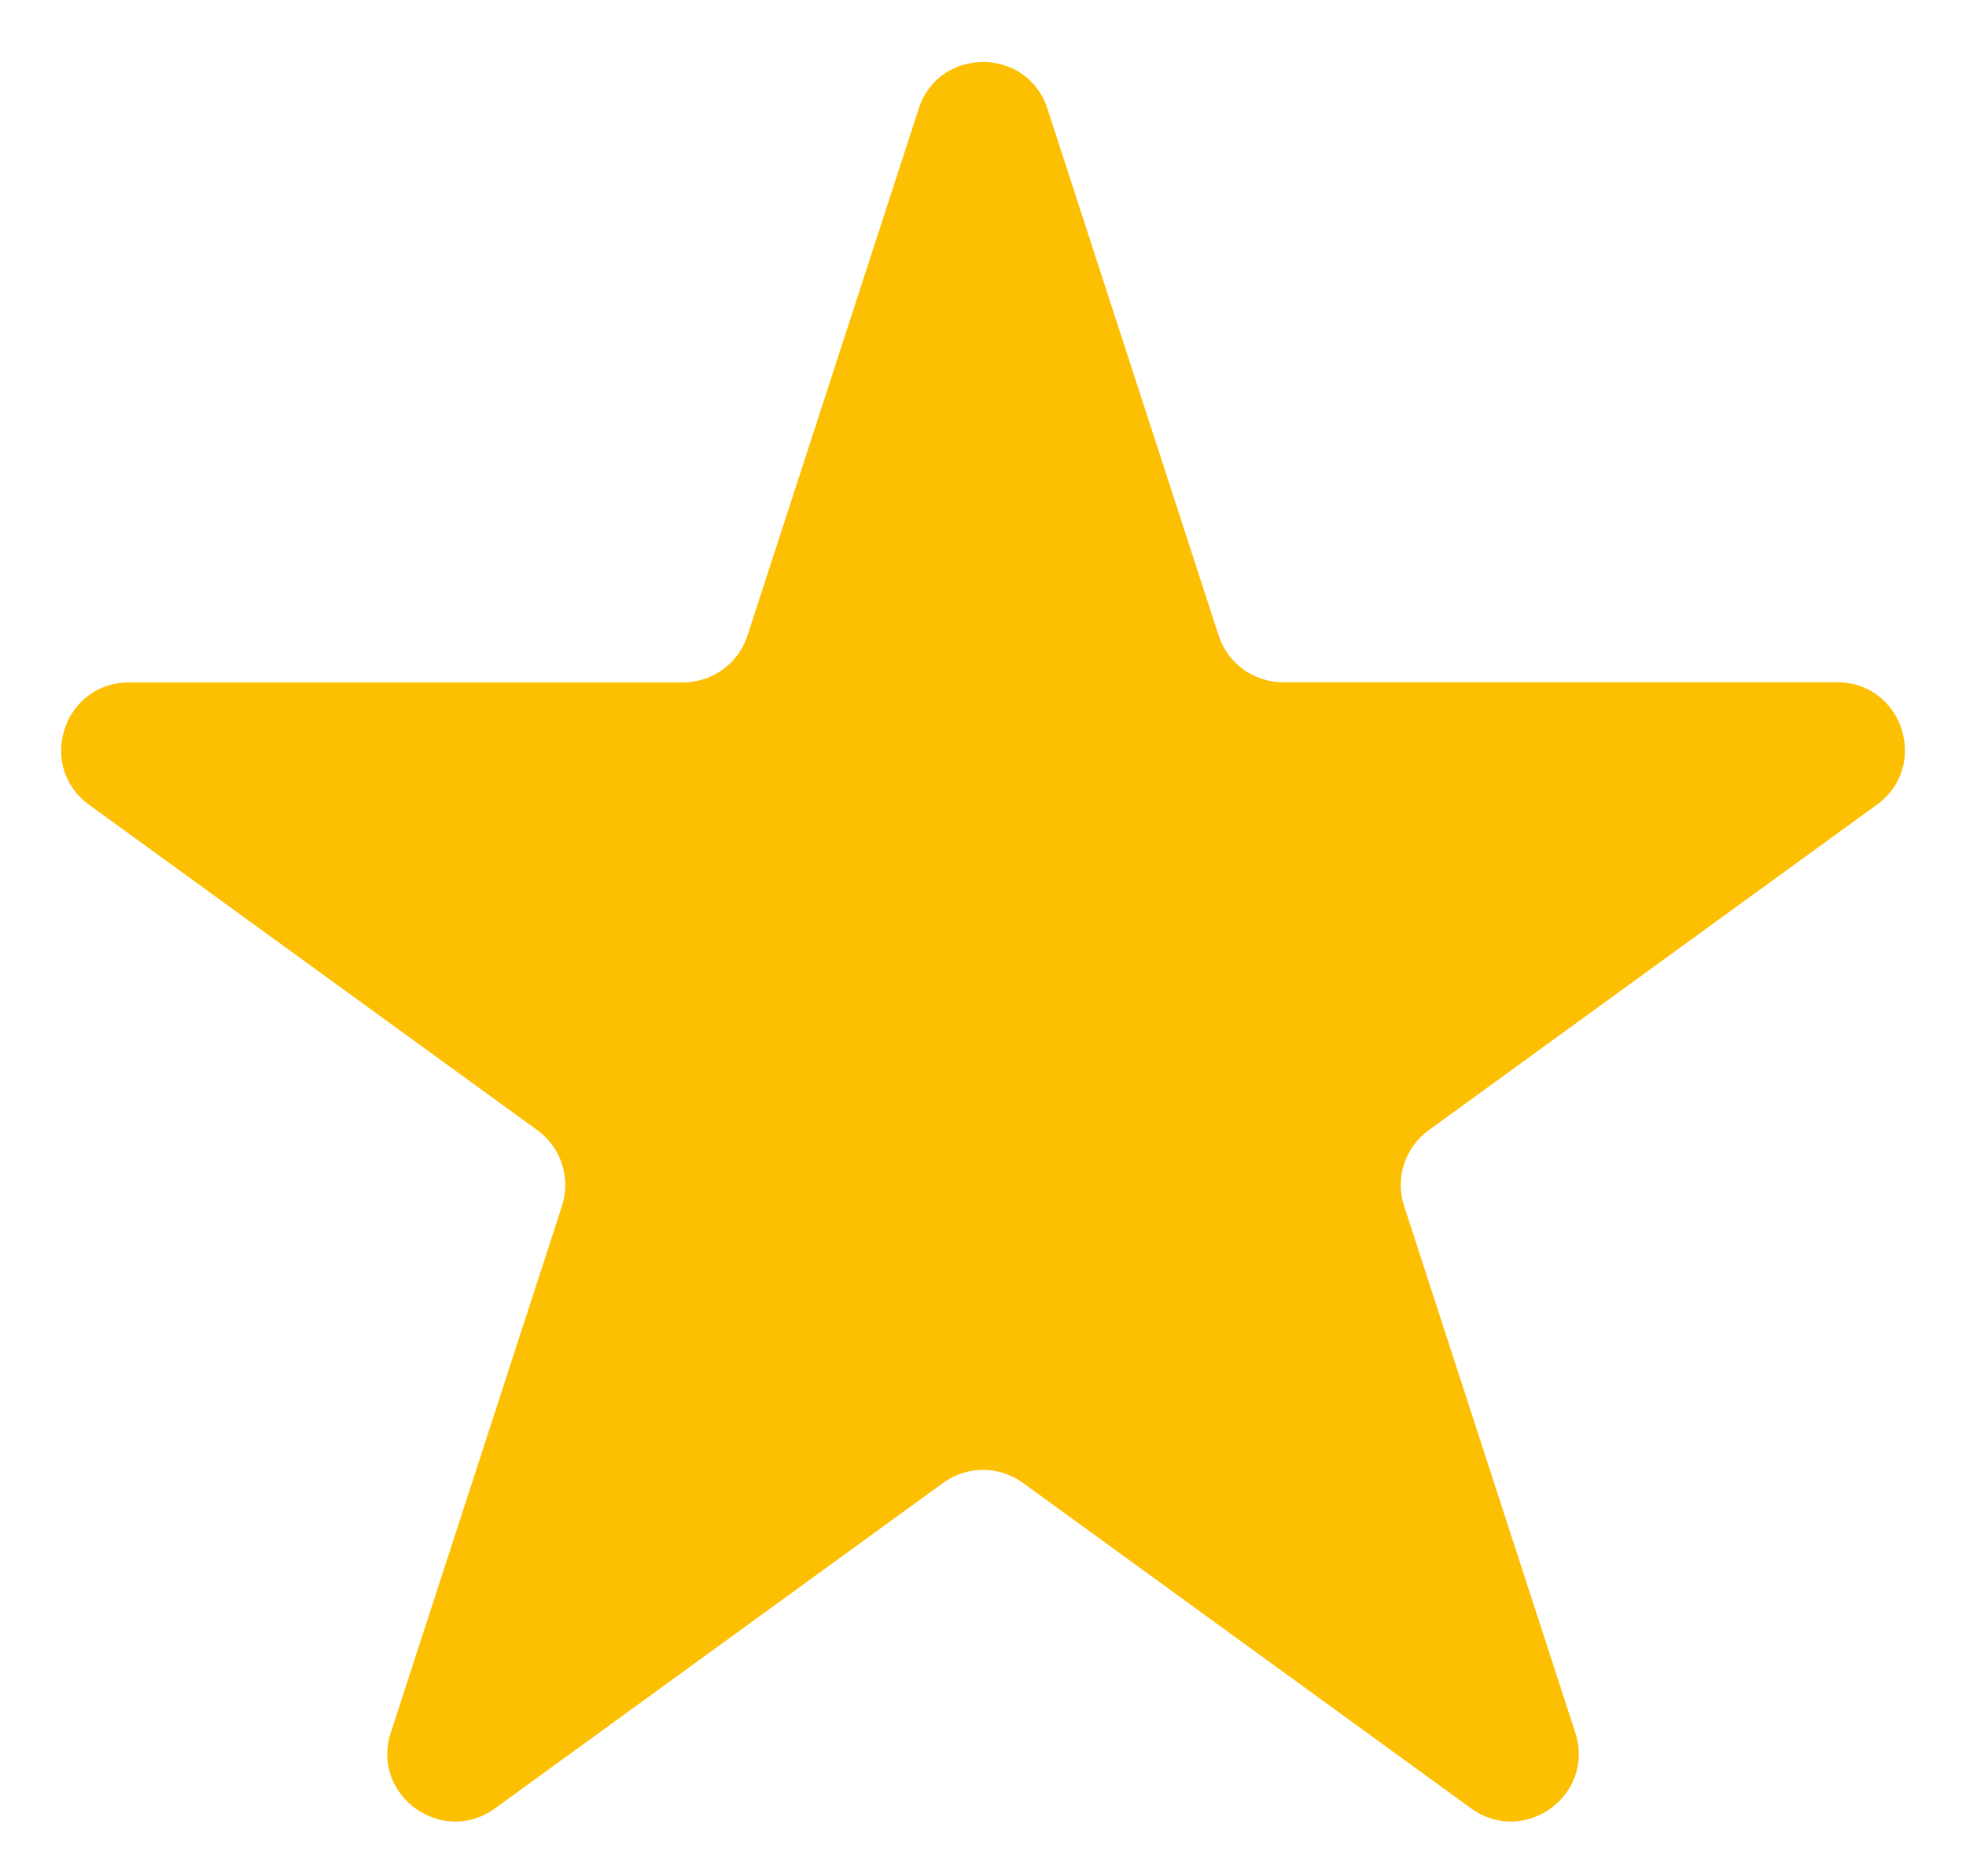
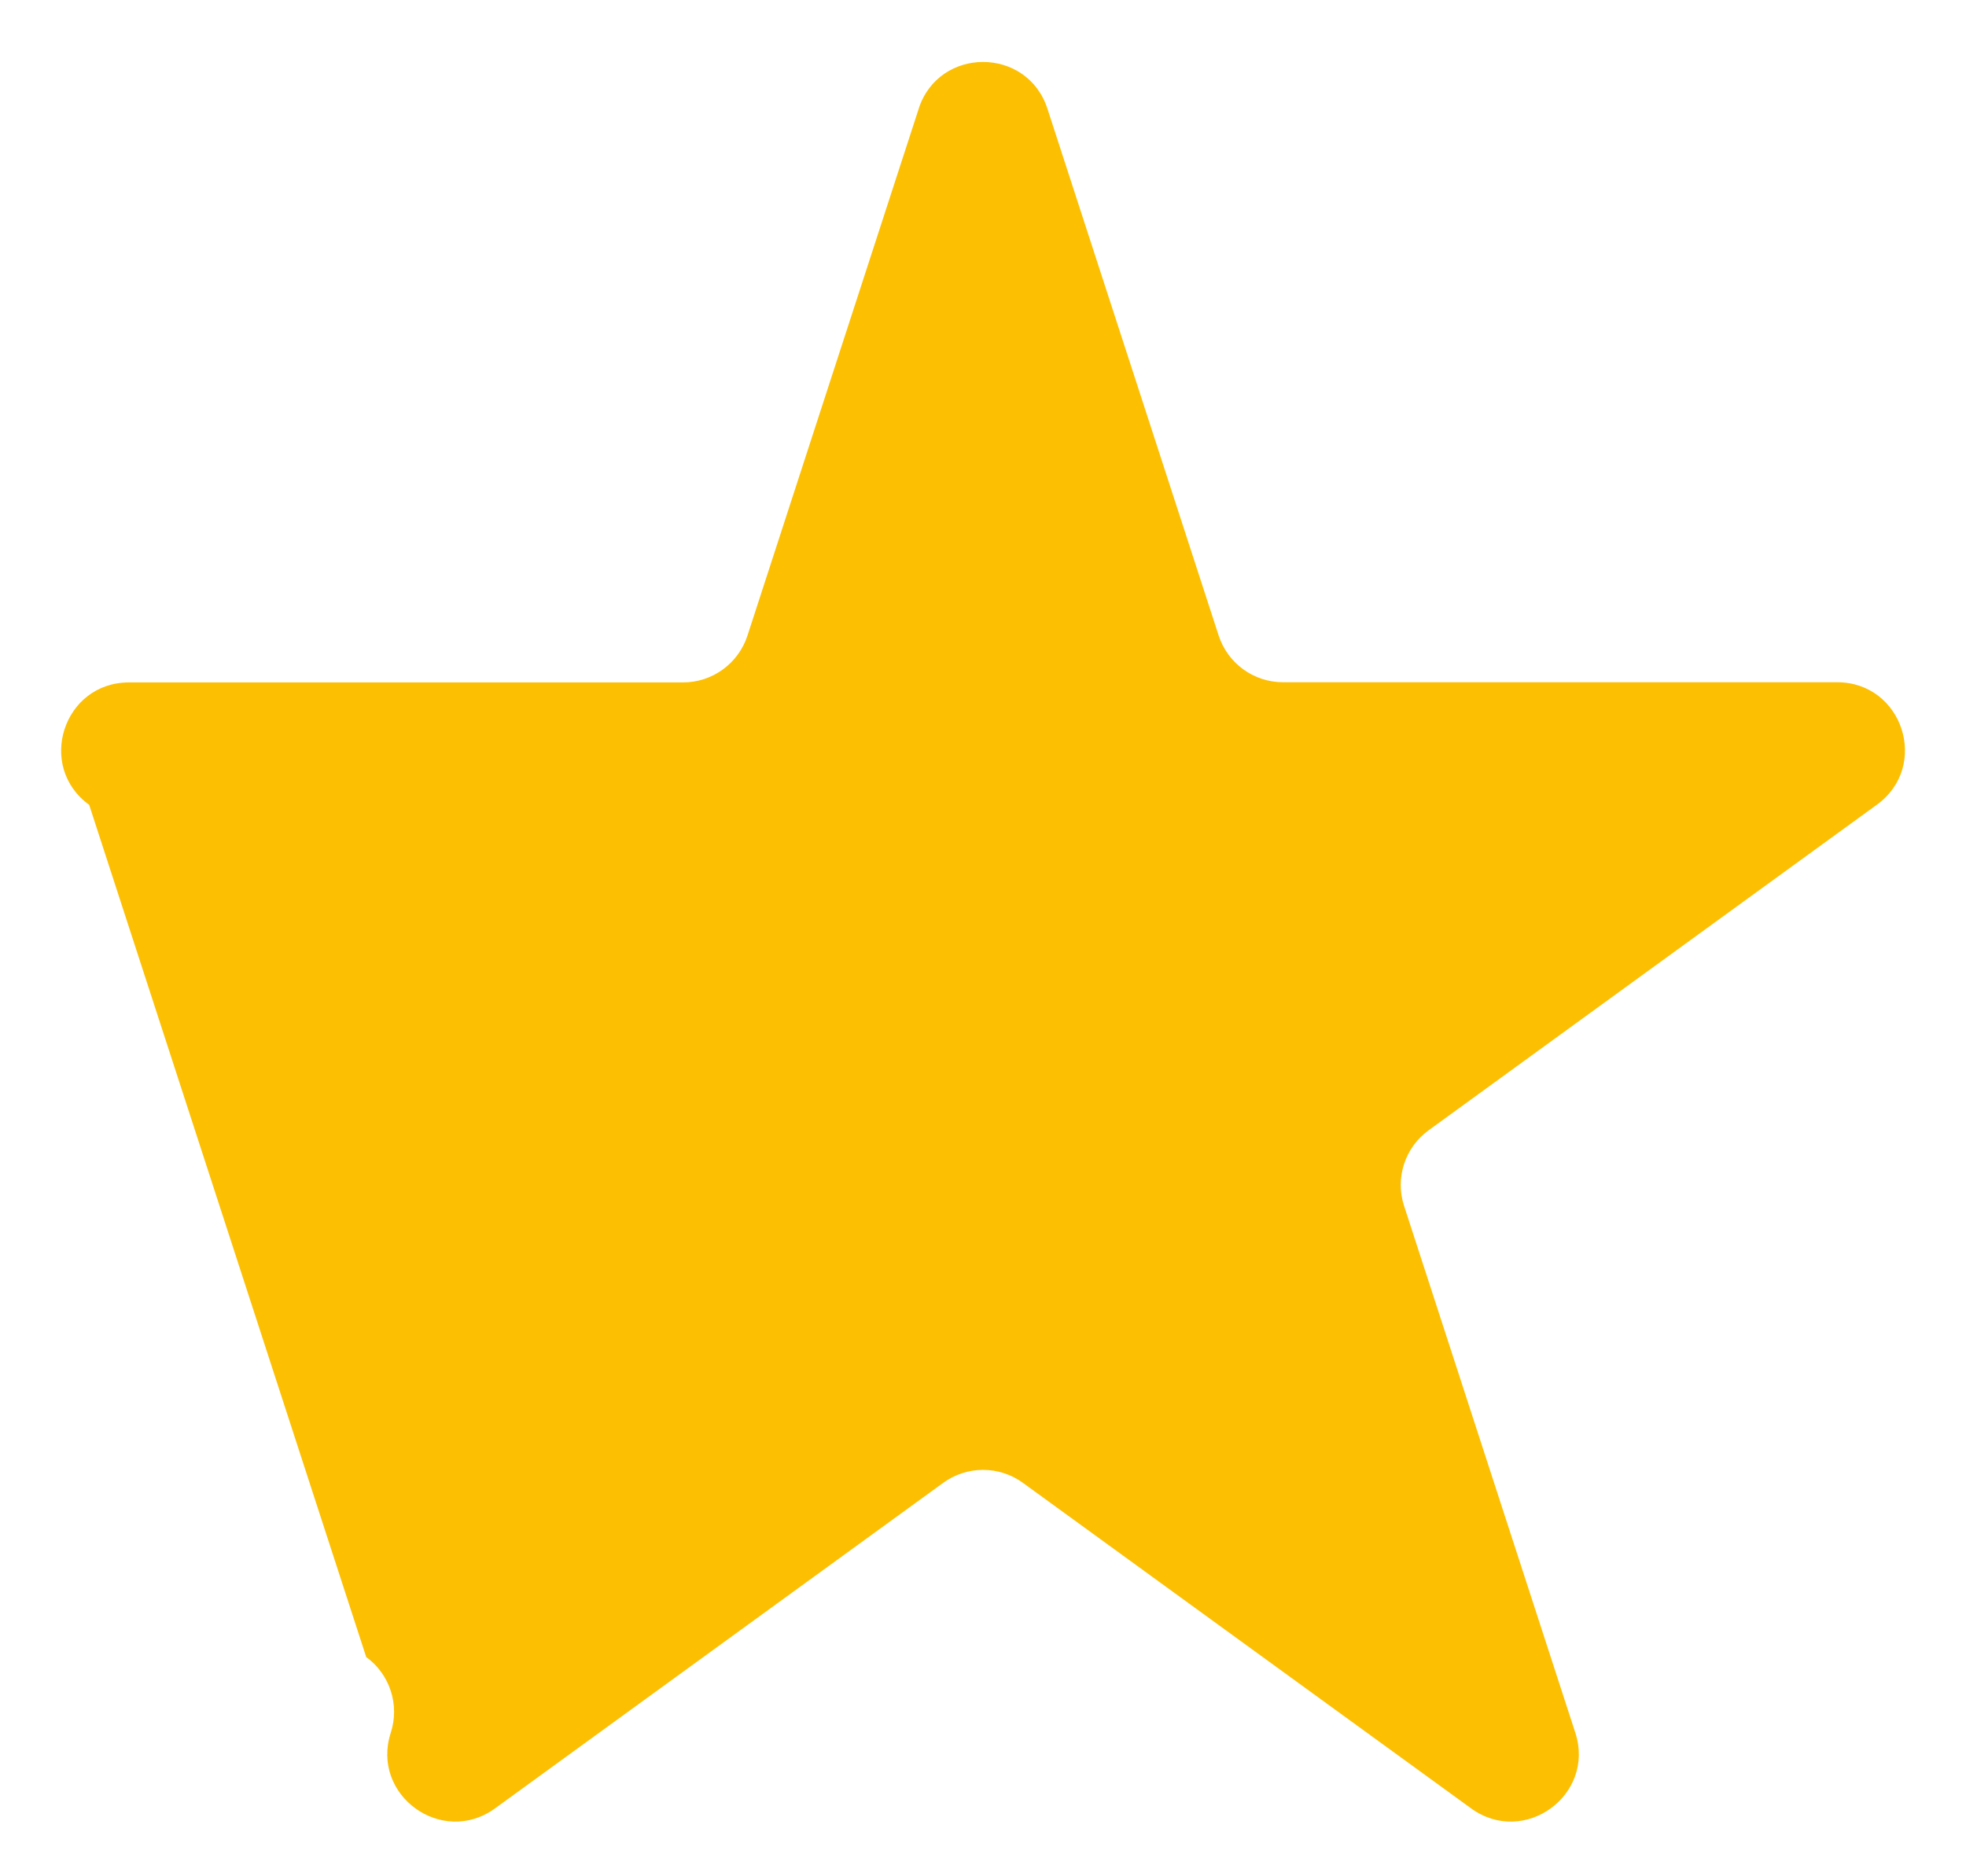
<svg xmlns="http://www.w3.org/2000/svg" fill="none" viewBox="0 0 22 21">
-   <path fill="#FCBF02" d="M10.28 1.217c.227-.698 1.214-.698 1.441 0l1.916 5.896c.102.312.392.523.721.523h6.2c.734 0 1.039.939.445 1.37l-5.016 3.644c-.266.193-.377.535-.275.847l1.916 5.896c.227.698-.572 1.278-1.166.847l-5.016-3.644c-.266-.193-.625-.193-.891 0l-5.016 3.644c-.594.431-1.393-.149-1.166-.847l1.916-5.896c.101-.312-.01-.654-.275-.847L.998 9.008c-.594-.431-.289-1.37.445-1.37h6.2c.328 0 .619-.211.721-.523l1.916-5.896Z" />
+   <path fill="#FCBF02" d="M10.28 1.217c.227-.698 1.214-.698 1.441 0l1.916 5.896c.102.312.392.523.721.523h6.2c.734 0 1.039.939.445 1.37l-5.016 3.644c-.266.193-.377.535-.275.847l1.916 5.896c.227.698-.572 1.278-1.166.847l-5.016-3.644c-.266-.193-.625-.193-.891 0l-5.016 3.644c-.594.431-1.393-.149-1.166-.847c.101-.312-.01-.654-.275-.847L.998 9.008c-.594-.431-.289-1.37.445-1.37h6.2c.328 0 .619-.211.721-.523l1.916-5.896Z" />
</svg>